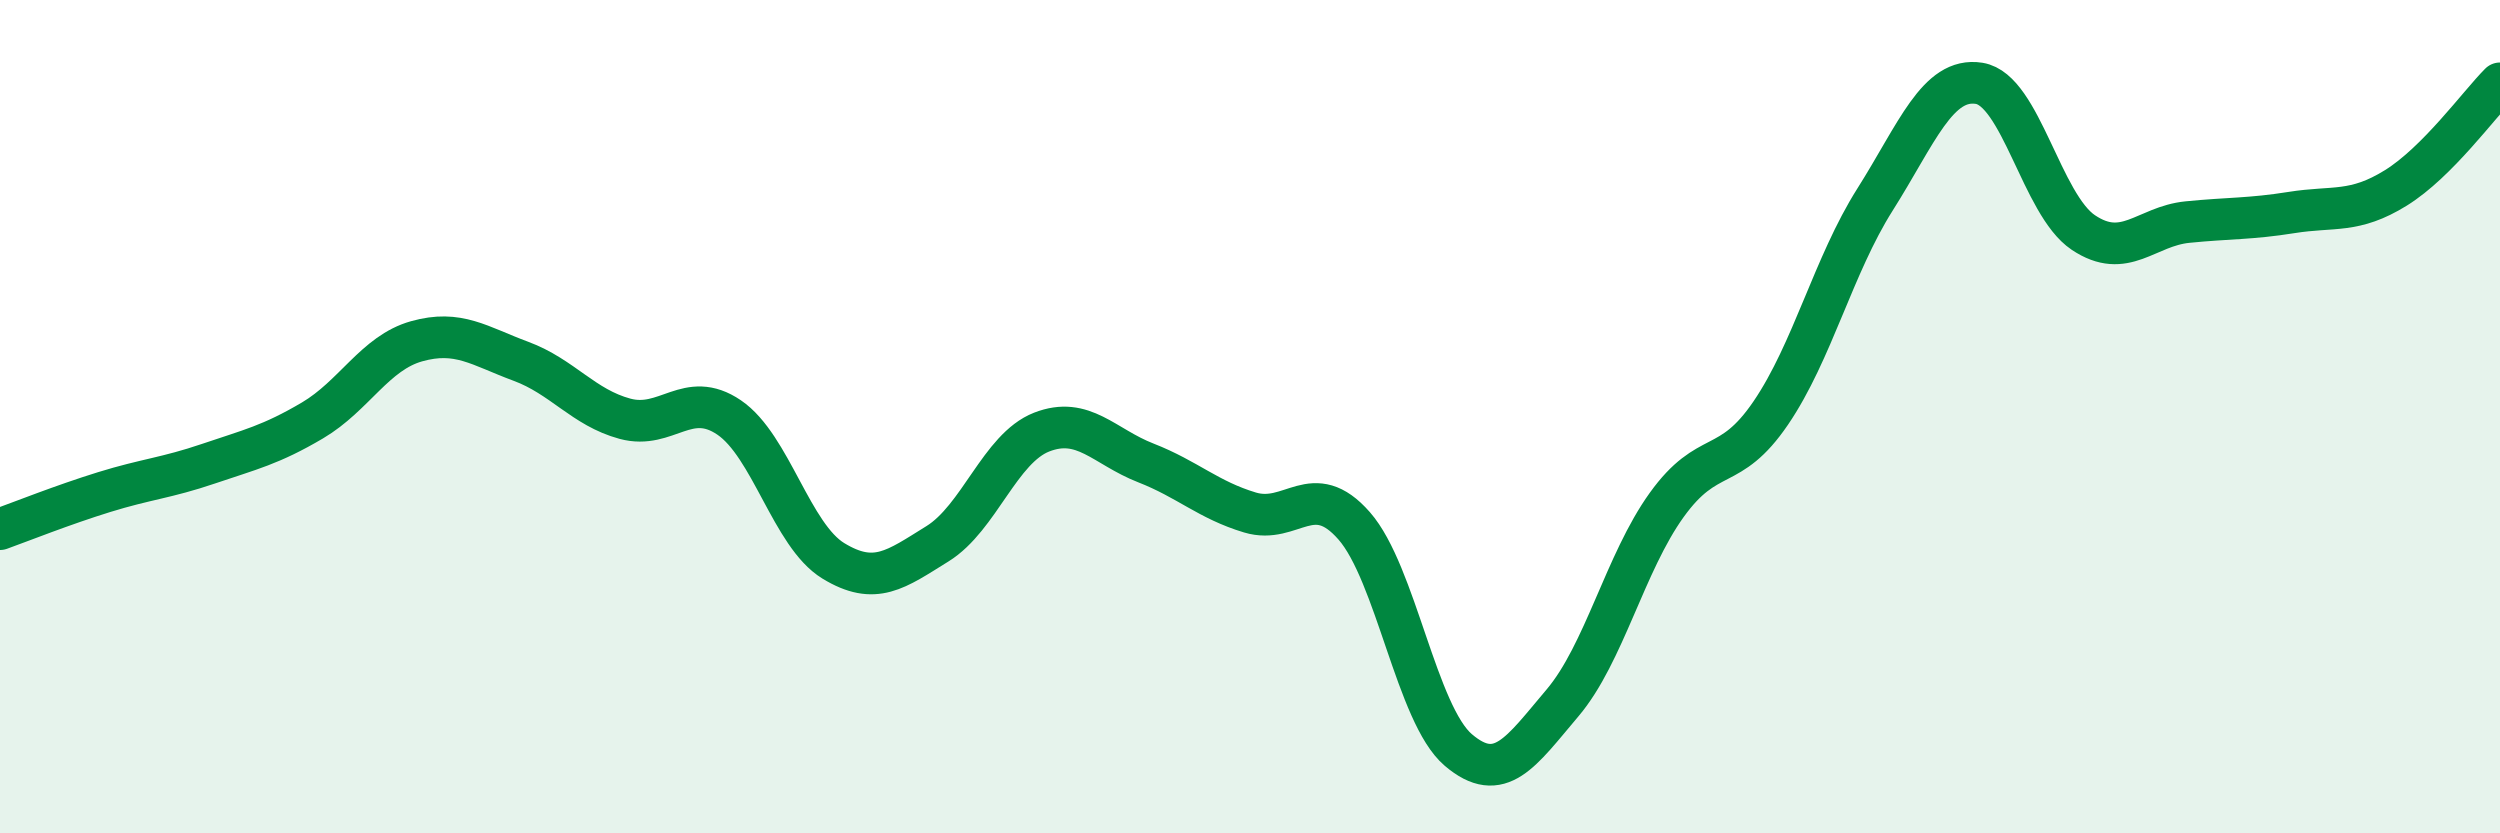
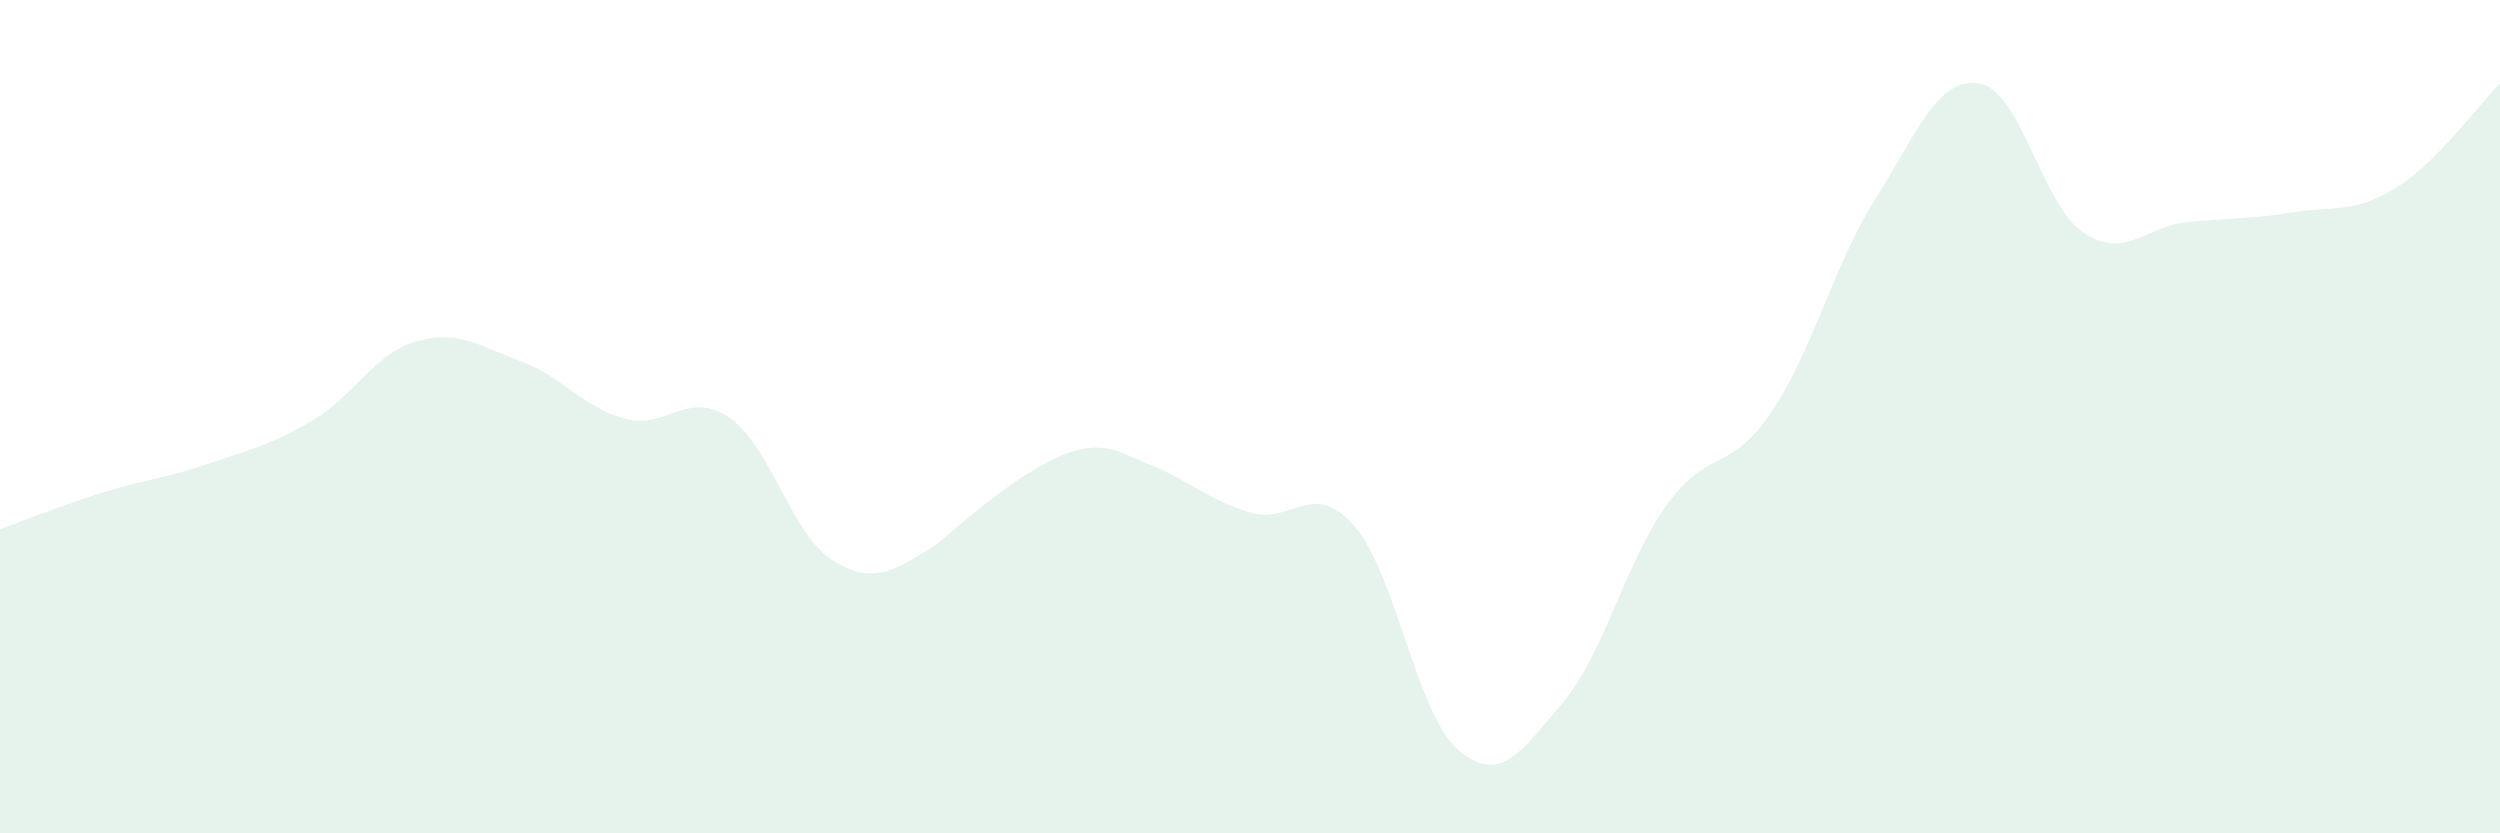
<svg xmlns="http://www.w3.org/2000/svg" width="60" height="20" viewBox="0 0 60 20">
-   <path d="M 0,12.7 C 0.5,12.52 1.5,12.12 2.5,11.81 C 3.5,11.5 4,11.47 5,11.13 C 6,10.79 6.5,10.68 7.5,10.09 C 8.5,9.5 9,8.47 10,8.19 C 11,7.91 11.5,8.3 12.5,8.67 C 13.5,9.04 14,9.78 15,10.05 C 16,10.32 16.5,9.34 17.5,10.02 C 18.5,10.7 19,12.85 20,13.46 C 21,14.07 21.5,13.67 22.5,13.05 C 23.5,12.43 24,10.76 25,10.37 C 26,9.98 26.5,10.72 27.5,11.11 C 28.5,11.5 29,12 30,12.3 C 31,12.6 31.5,11.48 32.5,12.62 C 33.5,13.76 34,17.15 35,18 C 36,18.85 36.5,18.05 37.5,16.87 C 38.5,15.69 39,13.51 40,12.12 C 41,10.73 41.5,11.38 42.5,9.91 C 43.5,8.44 44,6.37 45,4.79 C 46,3.21 46.5,1.84 47.5,2 C 48.5,2.16 49,4.91 50,5.58 C 51,6.25 51.5,5.43 52.5,5.33 C 53.5,5.23 54,5.26 55,5.1 C 56,4.94 56.5,5.13 57.5,4.51 C 58.5,3.89 59.5,2.5 60,2L60 20L0 20Z" fill="#008740" opacity="0.1" stroke-linecap="round" stroke-linejoin="round" />
-   <path d="M 0,12.7 C 0.5,12.52 1.5,12.12 2.5,11.81 C 3.5,11.5 4,11.47 5,11.13 C 6,10.79 6.5,10.68 7.5,10.09 C 8.5,9.5 9,8.47 10,8.19 C 11,7.91 11.5,8.3 12.5,8.67 C 13.5,9.04 14,9.78 15,10.05 C 16,10.32 16.5,9.34 17.5,10.02 C 18.5,10.7 19,12.85 20,13.46 C 21,14.07 21.5,13.67 22.5,13.05 C 23.5,12.43 24,10.76 25,10.37 C 26,9.98 26.5,10.72 27.5,11.11 C 28.5,11.5 29,12 30,12.3 C 31,12.6 31.5,11.48 32.5,12.62 C 33.5,13.76 34,17.15 35,18 C 36,18.85 36.5,18.05 37.5,16.87 C 38.5,15.69 39,13.51 40,12.12 C 41,10.73 41.5,11.38 42.5,9.91 C 43.5,8.44 44,6.37 45,4.79 C 46,3.21 46.5,1.84 47.5,2 C 48.5,2.16 49,4.91 50,5.58 C 51,6.25 51.5,5.43 52.5,5.33 C 53.5,5.23 54,5.26 55,5.1 C 56,4.94 56.5,5.13 57.5,4.51 C 58.5,3.89 59.5,2.5 60,2" stroke="#008740" stroke-width="1" fill="none" stroke-linecap="round" stroke-linejoin="round" />
+   <path d="M 0,12.7 C 0.5,12.52 1.5,12.12 2.5,11.81 C 3.5,11.5 4,11.47 5,11.13 C 6,10.79 6.5,10.68 7.5,10.09 C 8.5,9.5 9,8.47 10,8.19 C 11,7.91 11.5,8.3 12.5,8.67 C 13.5,9.04 14,9.78 15,10.05 C 16,10.32 16.5,9.34 17.5,10.02 C 18.5,10.7 19,12.85 20,13.46 C 21,14.07 21.5,13.67 22.5,13.05 C 26,9.98 26.5,10.72 27.5,11.11 C 28.5,11.5 29,12 30,12.3 C 31,12.6 31.5,11.48 32.5,12.62 C 33.5,13.76 34,17.15 35,18 C 36,18.85 36.5,18.05 37.5,16.87 C 38.5,15.69 39,13.51 40,12.12 C 41,10.73 41.5,11.38 42.5,9.91 C 43.5,8.44 44,6.37 45,4.79 C 46,3.21 46.5,1.84 47.5,2 C 48.5,2.16 49,4.91 50,5.58 C 51,6.25 51.5,5.43 52.5,5.33 C 53.5,5.23 54,5.26 55,5.1 C 56,4.94 56.5,5.13 57.5,4.51 C 58.5,3.89 59.5,2.5 60,2L60 20L0 20Z" fill="#008740" opacity="0.1" stroke-linecap="round" stroke-linejoin="round" />
</svg>